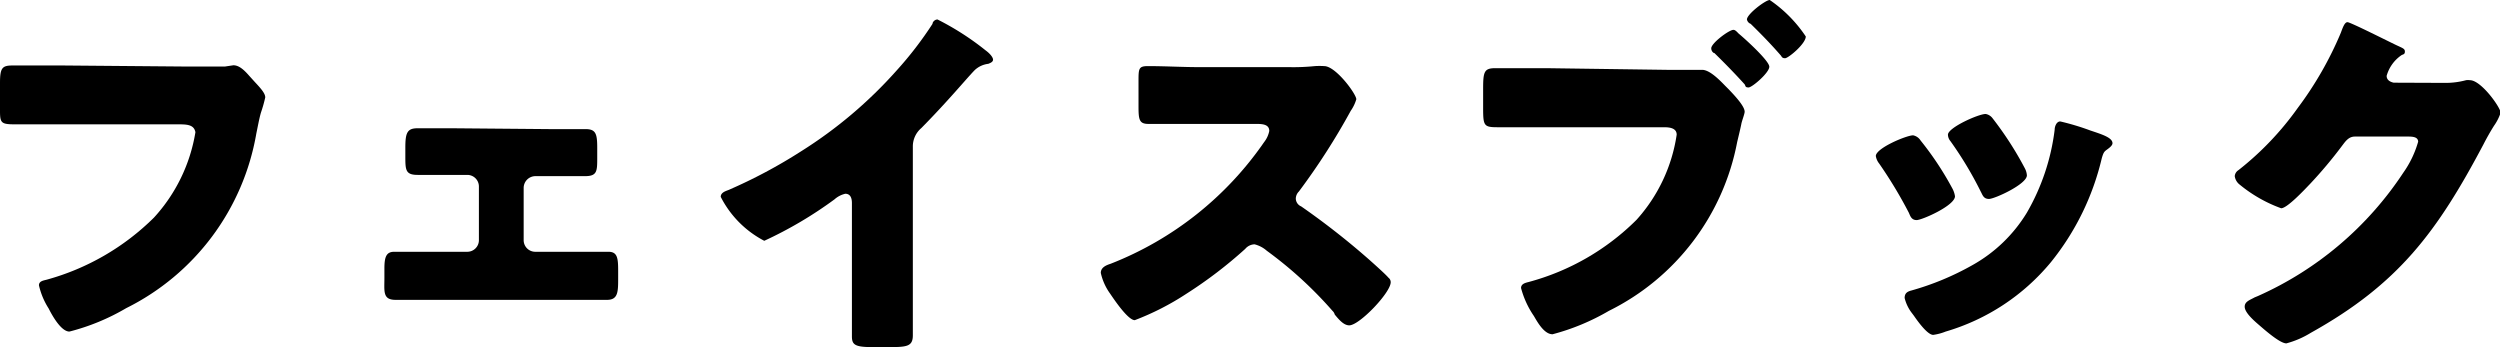
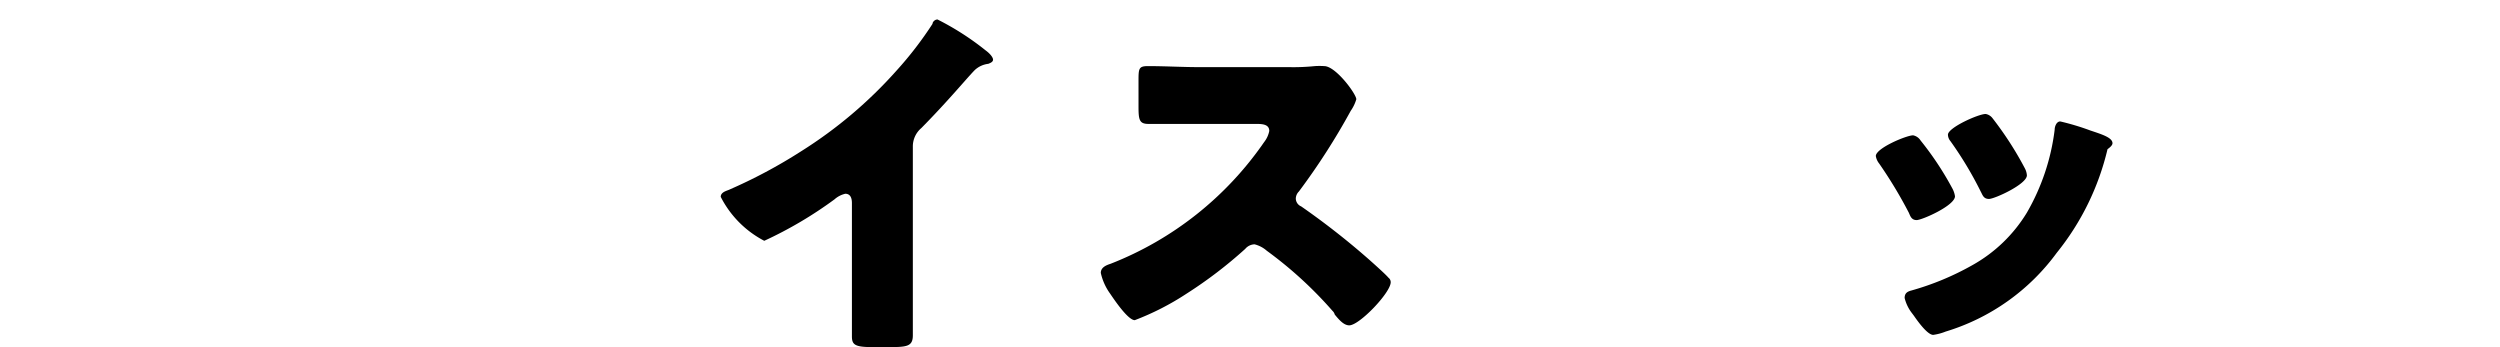
<svg xmlns="http://www.w3.org/2000/svg" viewBox="0 0 120.64 16.76">
  <g id="レイヤー_2" data-name="レイヤー 2">
    <g id="レイヤー_1-2" data-name="レイヤー 1">
-       <path d="M8.86,3.21c.43,0,1.62,0,2,0l.4-.06c.25,0,.48.18.75.49l.29.32c.27.29.5.54.5.74a6.77,6.77,0,0,1-.21.74c-.09.32-.15.67-.22,1a11.61,11.61,0,0,1-6.28,8.43A10.53,10.53,0,0,1,3.35,16c-.4,0-.83-.77-1-1.11a3.52,3.52,0,0,1-.47-1.12c0-.2.2-.23.36-.27a11.79,11.79,0,0,0,5.19-3,8,8,0,0,0,2-4.12C9.36,6,9,6,8.55,6H3C2.25,6,1.48,6,.72,6S0,5.91,0,5.08V4c0-.73.11-.84.61-.84.81,0,1.64,0,2.45,0Z" />
-       <path d="M26.48,6.23c.7,0,1.46,0,1.77,0,.5,0,.57.22.57.9V7.6c0,.66,0,.9-.59.9l-1.75,0h-.65a.57.57,0,0,0-.56.56v2.54a.56.56,0,0,0,.56.55h1.53l2,0c.44,0,.47.31.47.94v.32c0,.67,0,1.06-.54,1.06s-1.26,0-1.91,0H21c-.65,0-1.28,0-1.91,0s-.54-.41-.54-1.06v-.45c0-.54.08-.81.47-.81l2,0h1.53a.56.56,0,0,0,.56-.55V9a.56.56,0,0,0-.56-.56h-.65l-1.74,0c-.6,0-.6-.24-.6-.92V7.13c0-.7.08-.94.58-.94.31,0,1.06,0,1.76,0Z" />
      <path d="M44.05,13.72c0,.49,0,1,0,1.46,0,.32,0,.66,0,1,0,.55-.3.57-1.2.57h-.74c-.85,0-1-.11-1-.52,0-.81,0-1.62,0-2.43v-4c0-.27-.09-.45-.32-.45a1.18,1.18,0,0,0-.52.27,19.43,19.43,0,0,1-3.39,2,4.89,4.89,0,0,1-2.1-2.12c0-.2.21-.27.37-.33a24.66,24.66,0,0,0,3.51-1.87,21.39,21.39,0,0,0,4.6-3.89A17.58,17.58,0,0,0,45,1.15c0-.09.11-.21.24-.21a13.14,13.14,0,0,1,2.32,1.49c.22.16.36.34.36.45s-.13.16-.23.2a1.15,1.15,0,0,0-.65.3c-.43.44-1.23,1.43-2.58,2.8a1.16,1.16,0,0,0-.41.91Z" />
      <path d="M62.21,3.24a10.29,10.29,0,0,0,1.24-.05,3.58,3.58,0,0,1,.45,0c.56,0,1.55,1.35,1.55,1.6a1.92,1.92,0,0,1-.27.56,32.6,32.6,0,0,1-2.5,3.89.5.5,0,0,0-.15.34.42.42,0,0,0,.26.38,36.45,36.45,0,0,1,3.27,2.56c.18.16.81.72.94.88a.27.27,0,0,1,.11.22c0,.5-1.51,2.08-2,2.08-.27,0-.5-.28-.7-.52A.38.38,0,0,0,64.3,15a19.36,19.36,0,0,0-3.17-2.9,1.41,1.41,0,0,0-.59-.31.61.61,0,0,0-.45.22,21.16,21.16,0,0,1-2.83,2.16,12.89,12.89,0,0,1-2.5,1.28c-.33,0-1-1-1.19-1.28a2.7,2.7,0,0,1-.45-1c0-.26.25-.37.47-.44A16.14,16.14,0,0,0,61,6.86a1.27,1.27,0,0,0,.25-.54c0-.31-.31-.34-.61-.34H57.89c-.81,0-1.64,0-2.47,0-.45,0-.48-.21-.48-.86V3.94c0-.63,0-.75.46-.75.83,0,1.66.05,2.49.05Z" />
-       <path d="M80.43,3.37c.55,0,1.35,0,1.71,0s.84.49,1.11.77l.15.15c.29.3.79.83.79,1.1,0,.11-.13.43-.16.59s-.13.58-.2.87A11.48,11.48,0,0,1,77.64,15a10.84,10.84,0,0,1-2.72,1.13c-.4,0-.72-.57-.9-.88a4.33,4.33,0,0,1-.62-1.35c0-.2.2-.25.36-.29a11.65,11.65,0,0,0,5.21-3,7.84,7.84,0,0,0,1.94-4.11c0-.32-.34-.36-.61-.36H74.56l-2.29,0c-.67,0-.7-.07-.7-.95v-.9c0-.83.05-1,.59-1,.83,0,1.64,0,2.47,0Zm3.22-1.93c.09,0,.18.11.25.18.27.22,1.48,1.31,1.48,1.6s-.83,1-1,1-.14-.07-.19-.15c-.49-.54-.94-1-1.46-1.51-.07,0-.15-.12-.15-.21C82.53,2.12,83.43,1.44,83.65,1.44Zm3.49.32c0,.35-.84,1.05-1,1.05s-.16-.09-.22-.15c-.47-.54-.92-1-1.44-1.51A.28.28,0,0,1,84.3.94c0-.26.9-.94,1.1-.94A6.48,6.48,0,0,1,87.14,1.76Z" />
-       <path d="M94.2,9.07a1.17,1.17,0,0,1,.14.4c0,.45-1.59,1.15-1.85,1.15s-.31-.21-.38-.36a21.59,21.59,0,0,0-1.43-2.37.77.77,0,0,1-.16-.36c0-.38,1.48-1,1.8-1a.56.56,0,0,1,.36.25A14.91,14.91,0,0,1,94.2,9.07Zm6.68-2.77c.54.18,1.06.34,1.06.61,0,.09-.09.18-.24.29s-.19.13-.28.45a12.54,12.54,0,0,1-2.45,5A10.37,10.37,0,0,1,93.89,16a2.54,2.54,0,0,1-.6.16c-.28,0-.75-.66-.93-.92l-.09-.12a1.94,1.94,0,0,1-.36-.74c0-.23.13-.31.32-.36a13.23,13.23,0,0,0,2.94-1.22,7.15,7.15,0,0,0,2.64-2.54,10.56,10.56,0,0,0,1.34-4c0-.16.09-.4.27-.4A11.93,11.93,0,0,1,100.88,6.3Zm-4.74-.61a16.27,16.27,0,0,1,1.57,2.43.86.86,0,0,1,.1.34c0,.43-1.56,1.14-1.83,1.14s-.31-.2-.4-.36a17.58,17.58,0,0,0-1.46-2.43A.5.5,0,0,1,94,6.5c0-.34,1.47-1,1.82-1A.53.53,0,0,1,96.14,5.69Z" />
-       <path d="M118,4a3.8,3.8,0,0,0,1-.13.62.62,0,0,1,.19,0c.54,0,1.48,1.32,1.48,1.57a2.34,2.34,0,0,1-.32.63q-.27.43-.51.9c-2.23,4.21-4.09,6.73-8.33,9.09a4.39,4.39,0,0,1-1.18.51c-.32,0-1.09-.69-1.38-.94s-.63-.58-.63-.83.25-.32.48-.45l.17-.07a16.37,16.37,0,0,0,7-5.94,4.93,4.93,0,0,0,.72-1.5c0-.23-.26-.25-.47-.25h-2.58c-.3,0-.45.22-.61.43a21.26,21.26,0,0,1-1.58,1.88c-.24.25-1.08,1.15-1.37,1.15a6.77,6.77,0,0,1-2-1.14.62.62,0,0,1-.24-.41.38.38,0,0,1,.18-.29,14.47,14.47,0,0,0,2.86-3,17,17,0,0,0,2.08-3.63c.09-.24.18-.51.32-.51s2,.94,2.34,1.1.43.18.43.32-.09.13-.16.17a1.79,1.79,0,0,0-.72,1c0,.2.16.29.34.33Z" />
+       <path d="M94.2,9.07a1.17,1.17,0,0,1,.14.4c0,.45-1.59,1.15-1.85,1.15s-.31-.21-.38-.36a21.59,21.59,0,0,0-1.43-2.37.77.77,0,0,1-.16-.36c0-.38,1.48-1,1.8-1a.56.56,0,0,1,.36.25A14.91,14.91,0,0,1,94.2,9.07Zm6.68-2.77c.54.18,1.06.34,1.06.61,0,.09-.09.18-.24.29a12.54,12.54,0,0,1-2.45,5A10.37,10.37,0,0,1,93.89,16a2.54,2.54,0,0,1-.6.16c-.28,0-.75-.66-.93-.92l-.09-.12a1.94,1.94,0,0,1-.36-.74c0-.23.13-.31.32-.36a13.23,13.23,0,0,0,2.94-1.22,7.15,7.15,0,0,0,2.64-2.54,10.56,10.56,0,0,0,1.34-4c0-.16.09-.4.27-.4A11.93,11.93,0,0,1,100.88,6.3Zm-4.74-.61a16.27,16.27,0,0,1,1.57,2.43.86.86,0,0,1,.1.34c0,.43-1.56,1.14-1.83,1.14s-.31-.2-.4-.36a17.58,17.58,0,0,0-1.46-2.43A.5.5,0,0,1,94,6.5c0-.34,1.47-1,1.82-1A.53.53,0,0,1,96.14,5.69Z" />
    </g>
  </g>
</svg>